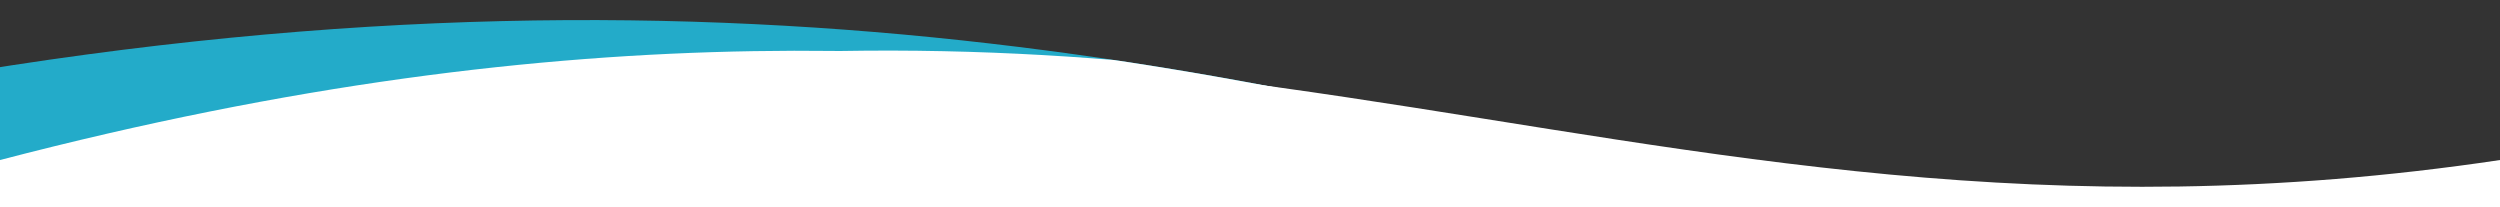
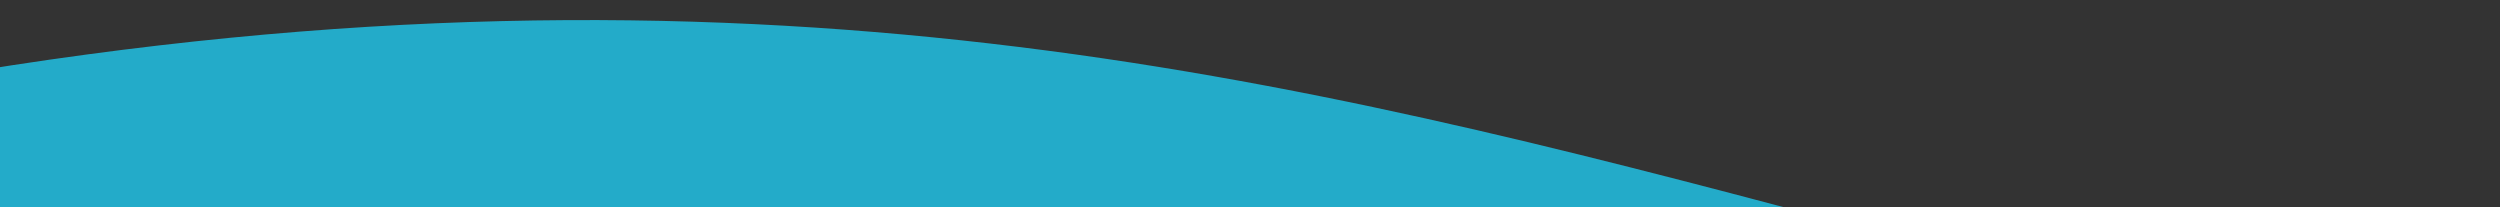
<svg xmlns="http://www.w3.org/2000/svg" version="1.2" viewBox="0 0 1920 159" width="1920" height="159">
  <rect x="0" y="0" width="1920" height="159" fill="#333333" stroke="none" />
  <defs>
    <clipPath clipPathUnits="userSpaceOnUse" id="cp1">
      <path d="m2567.07 305.98c-1051.28 116.75-1501.35-524.58-2860.53-195.71l-21.73 317.63 2860.53 195.71z" />
    </clipPath>
  </defs>
  <style>.a{fill:#23abc9}.b{fill:#fff}</style>
  <g clip-path="url(#cp1)">
    <path class="a" d="m-72.3-34.6l2438.9 166.9-21.3 310.3-2438.8-166.8z" />
-     <path class="b" d="m2358.6 191c-893 174.3-1308.8-405.9-2454.7-12.1l-1.9 180.3 2454.6 12.2z" />
  </g>
-   <path class="b" d="m1920 122.9c-697 104.1-1027-232.9-1920 0v176.1h1920z" />
</svg>